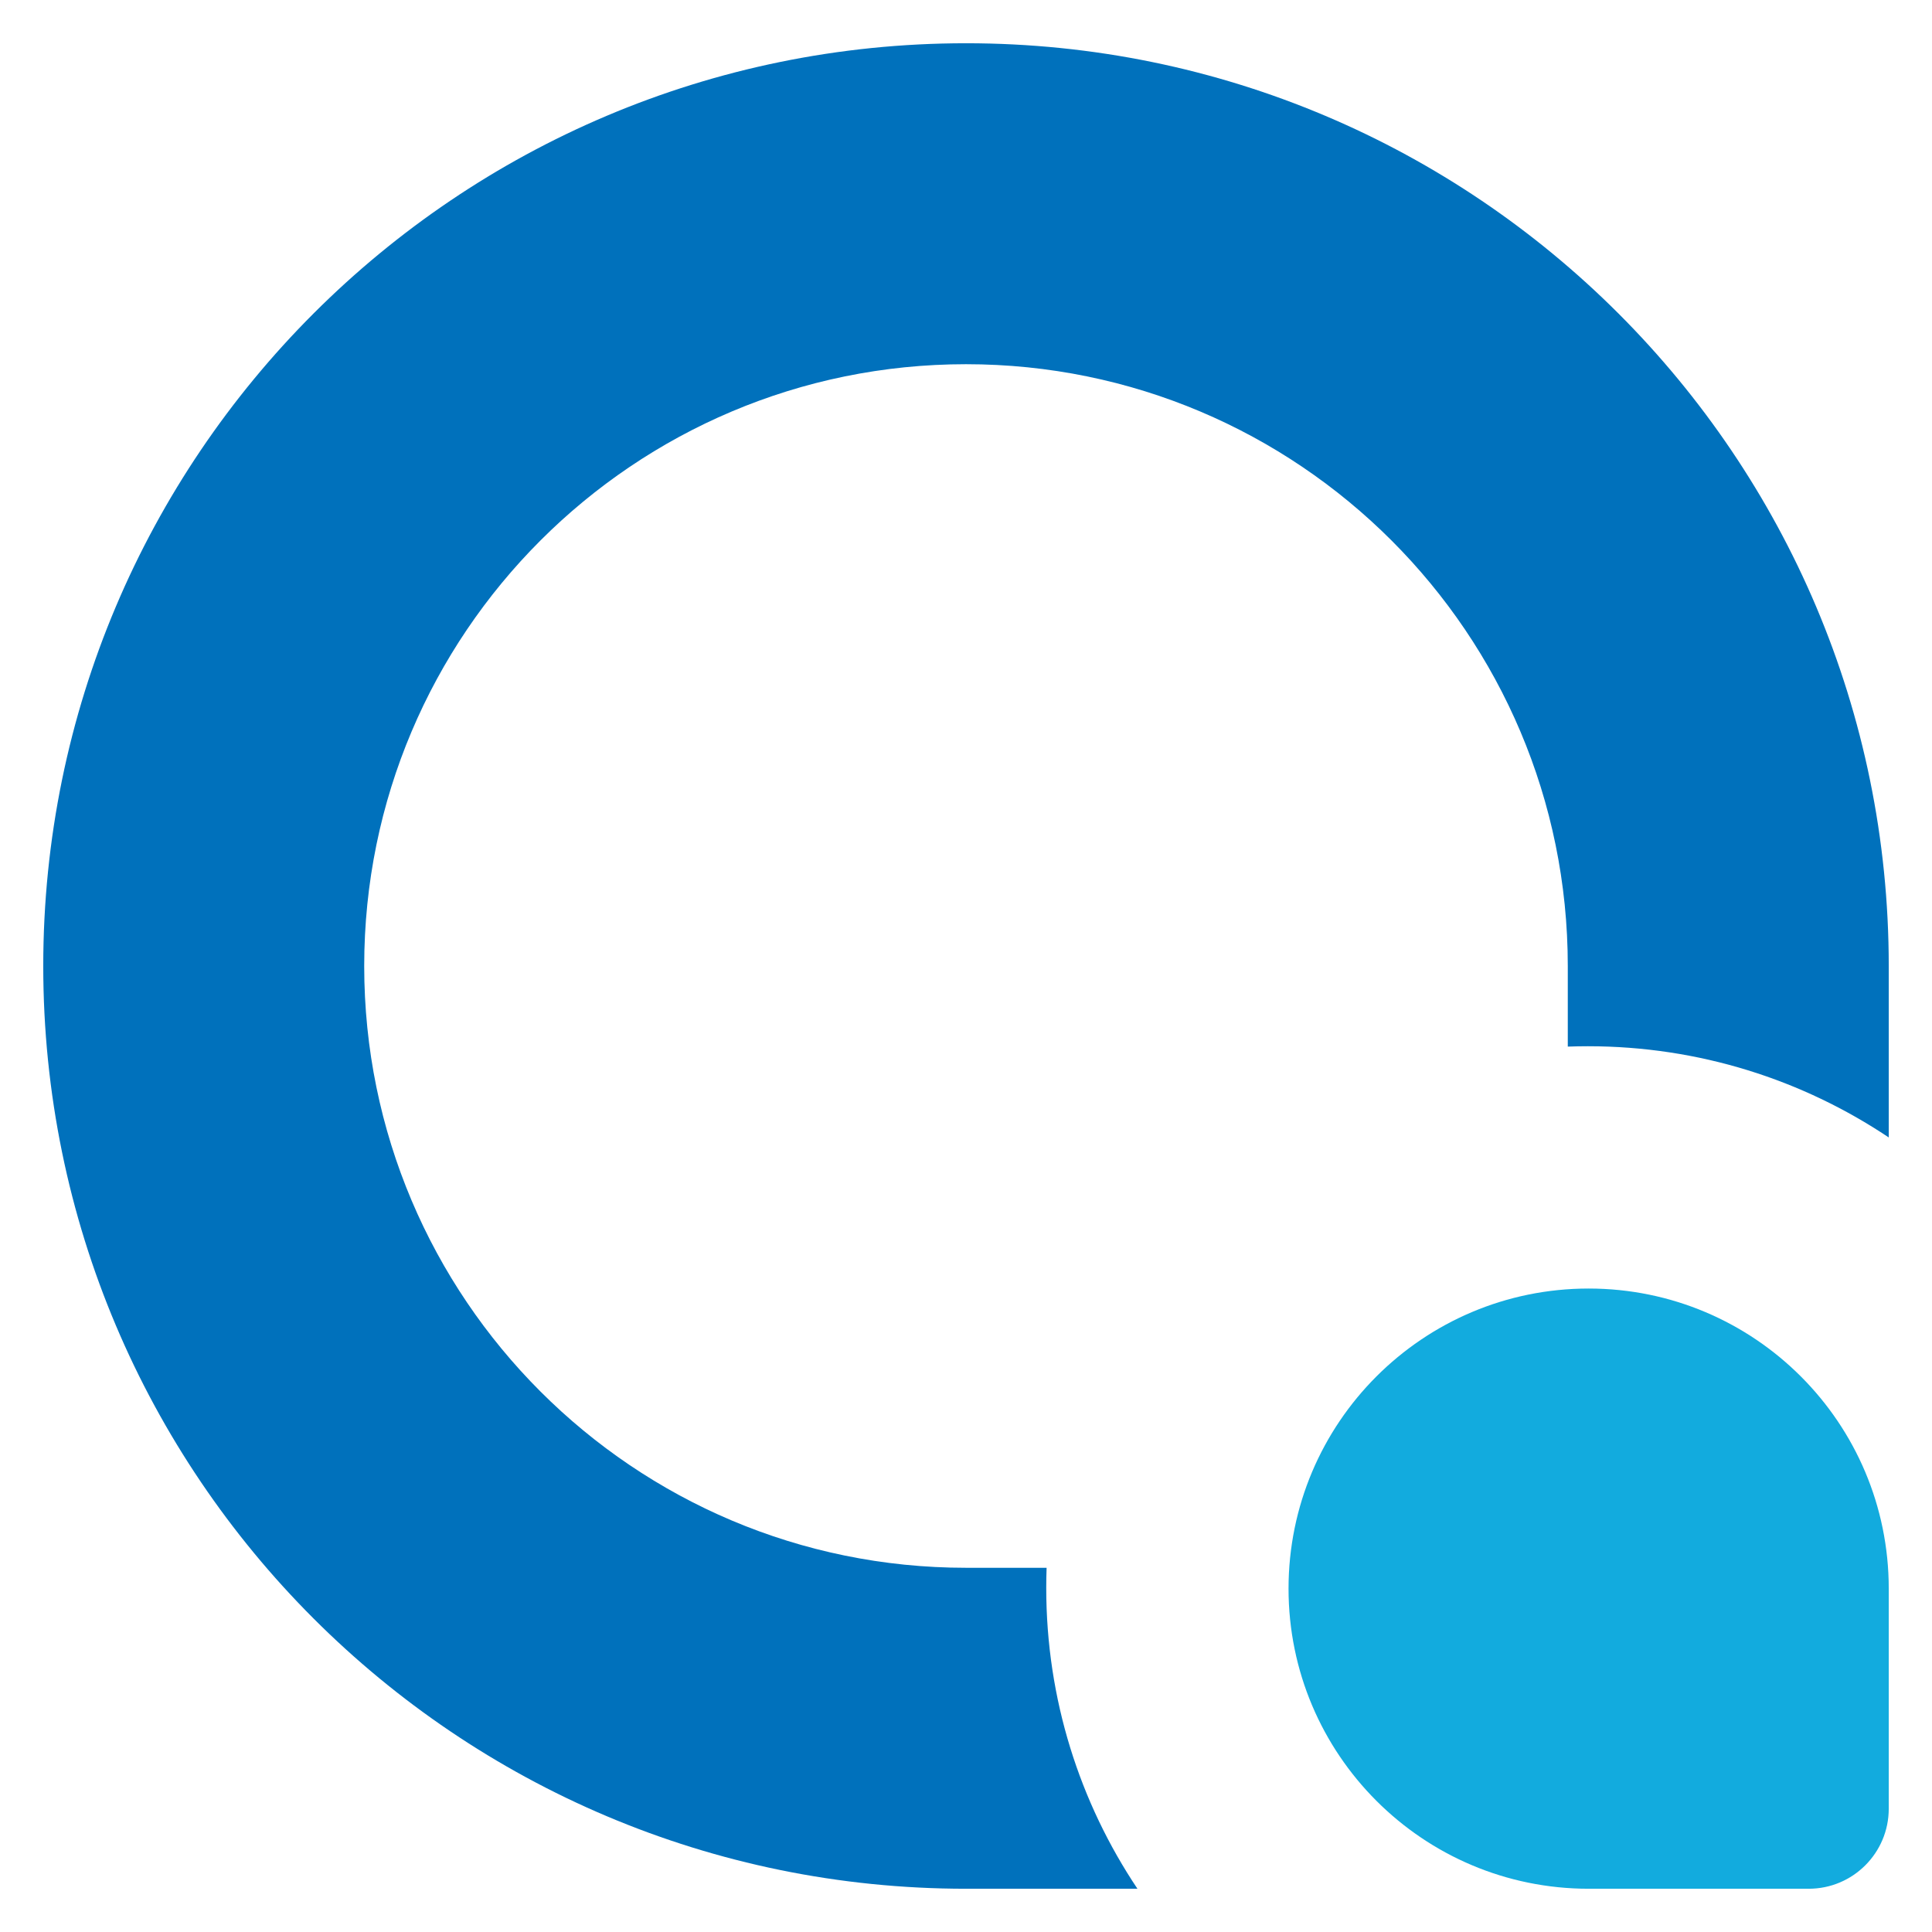
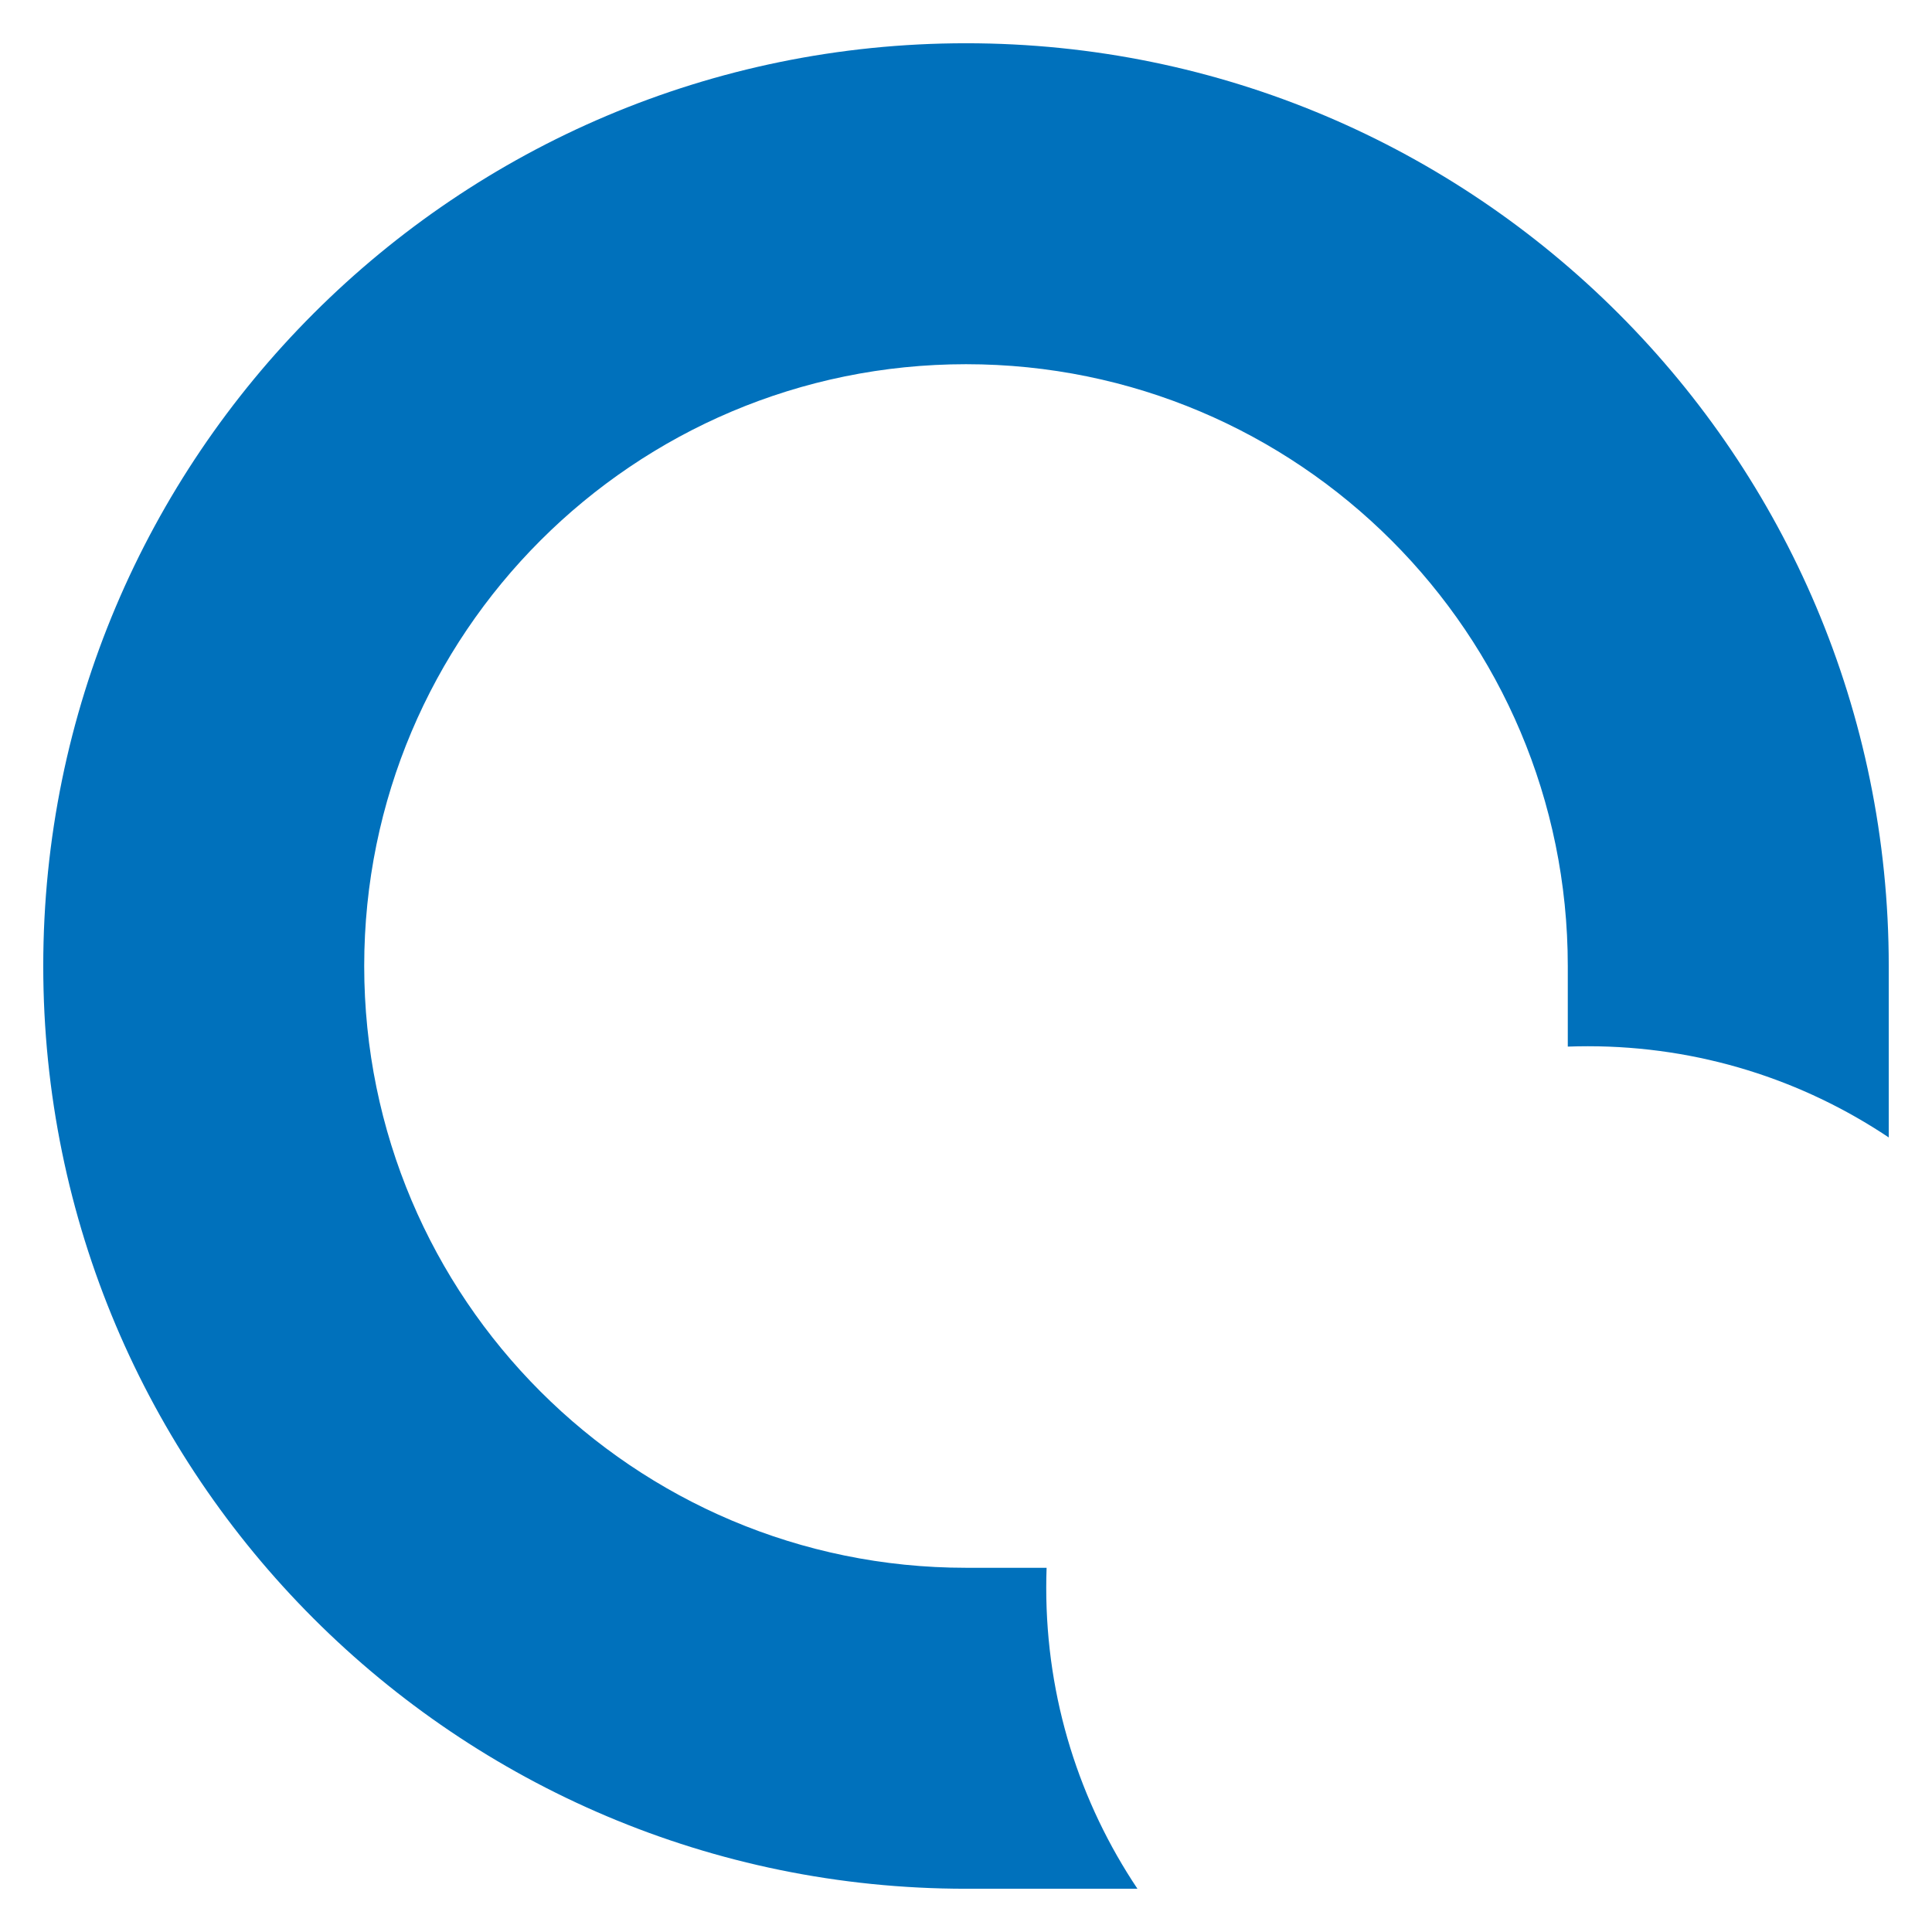
<svg xmlns="http://www.w3.org/2000/svg" width="536" height="536" viewBox="0 0 536 536" fill="none">
  <g filter="url(#filter0_d_77_1975)">
    <path fill-rule="evenodd" clip-rule="evenodd" d="M12 256C12 114.615 126.615 0 268 0C409.385 0 524 114.615 524 256V303.564C500.123 287.581 471.411 278.261 440.522 278.261C438.658 278.261 436.803 278.295 434.956 278.362V256C434.956 163.792 360.207 89.043 268 89.043C175.792 89.043 101.043 163.792 101.043 256C101.043 348.207 175.792 422.956 268 422.956H290.362C290.295 424.803 290.261 426.658 290.261 428.522C290.261 459.411 299.581 488.123 315.564 512H268C126.615 512 12 397.385 12 256Z" fill="#0071BC" />
-     <path fill-rule="evenodd" clip-rule="evenodd" d="M524 428.741C524 382.759 486.724 345.483 440.742 345.483C394.759 345.483 357.483 382.759 357.483 428.741C357.483 474.724 394.759 512 440.742 512H501.798C514.06 512 524 502.059 524 489.797V428.741Z" fill="#12ABDE" />
  </g>
  <defs>
    <filter id="filter0_d_77_1975" x="0" y="0" width="536" height="536" filterUnits="userSpaceOnUse" color-interpolation-filters="sRGB">
      <feFlood flood-opacity="0" result="BackgroundImageFix" />
      <feColorMatrix in="SourceAlpha" type="matrix" values="0 0 0 0 0 0 0 0 0 0 0 0 0 0 0 0 0 0 127 0" result="hardAlpha" />
      <feOffset dy="12" />
      <feGaussianBlur stdDeviation="6" />
      <feComposite in2="hardAlpha" operator="out" />
      <feColorMatrix type="matrix" values="0 0 0 0 0 0 0 0 0 0 0 0 0 0 0 0 0 0 0.25 0" />
      <feBlend mode="normal" in2="BackgroundImageFix" result="effect1_dropShadow_77_1975" />
      <feBlend mode="normal" in="SourceGraphic" in2="effect1_dropShadow_77_1975" result="shape" />
    </filter>
  </defs>
</svg>